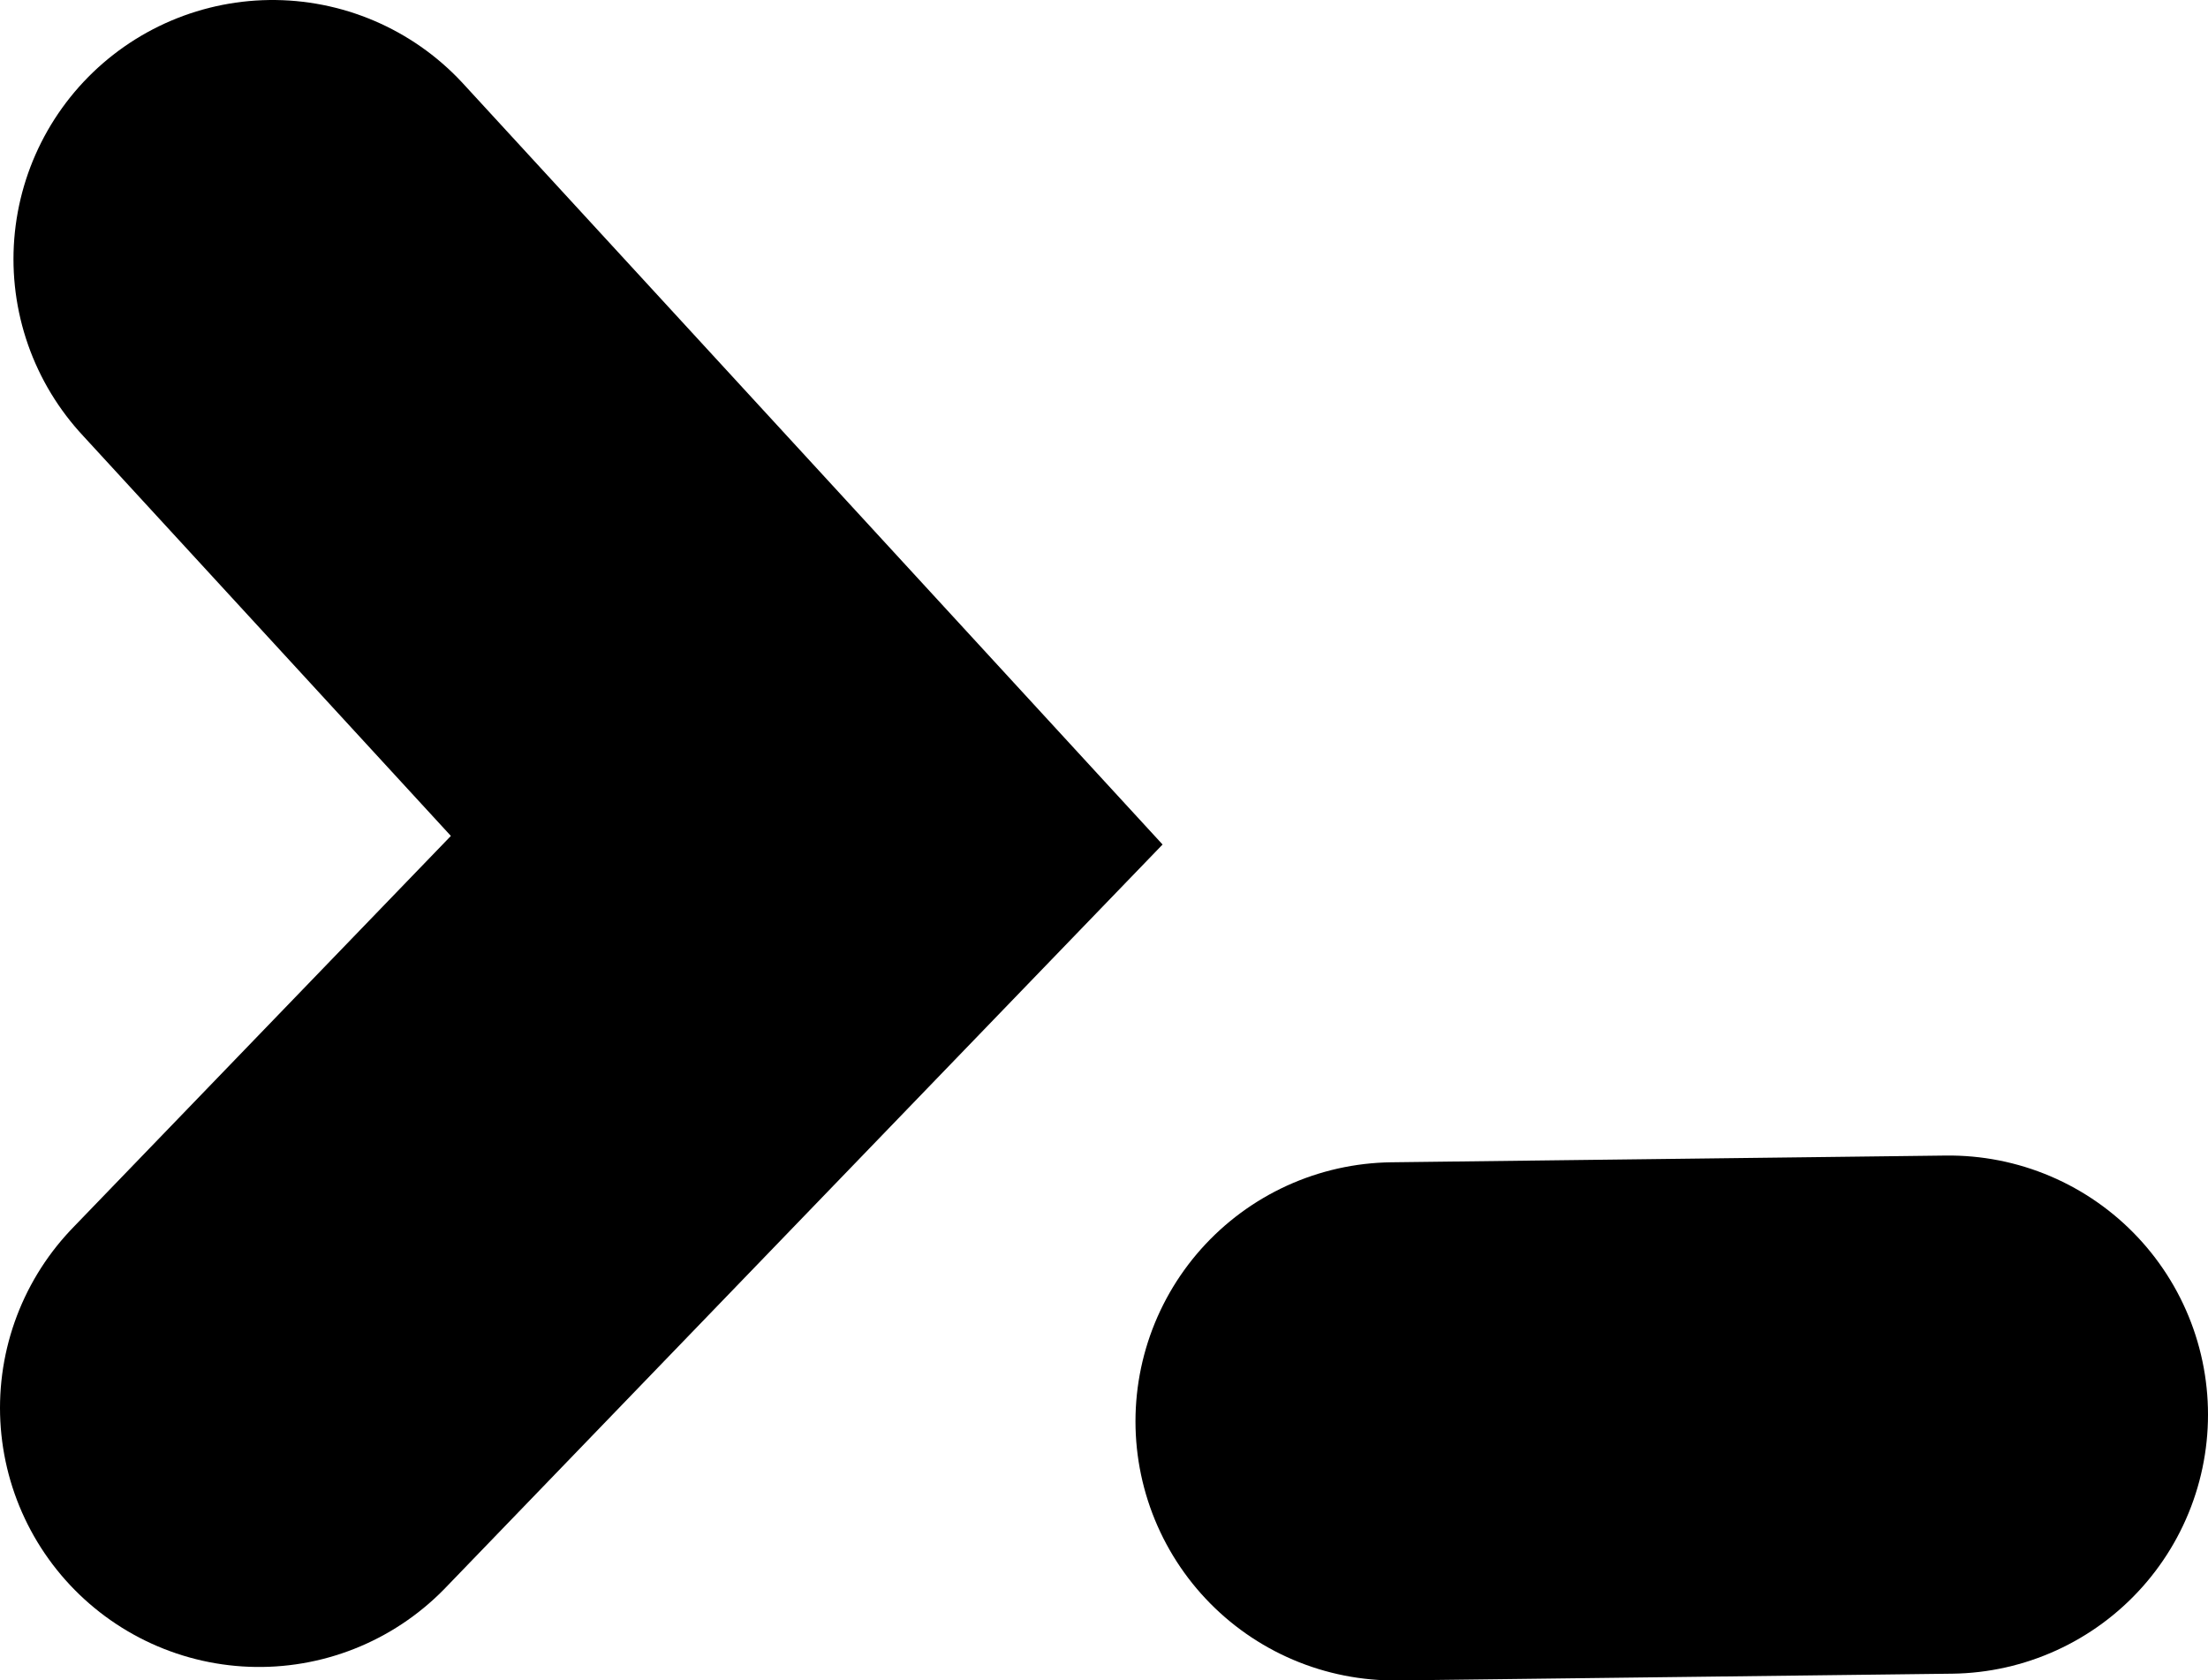
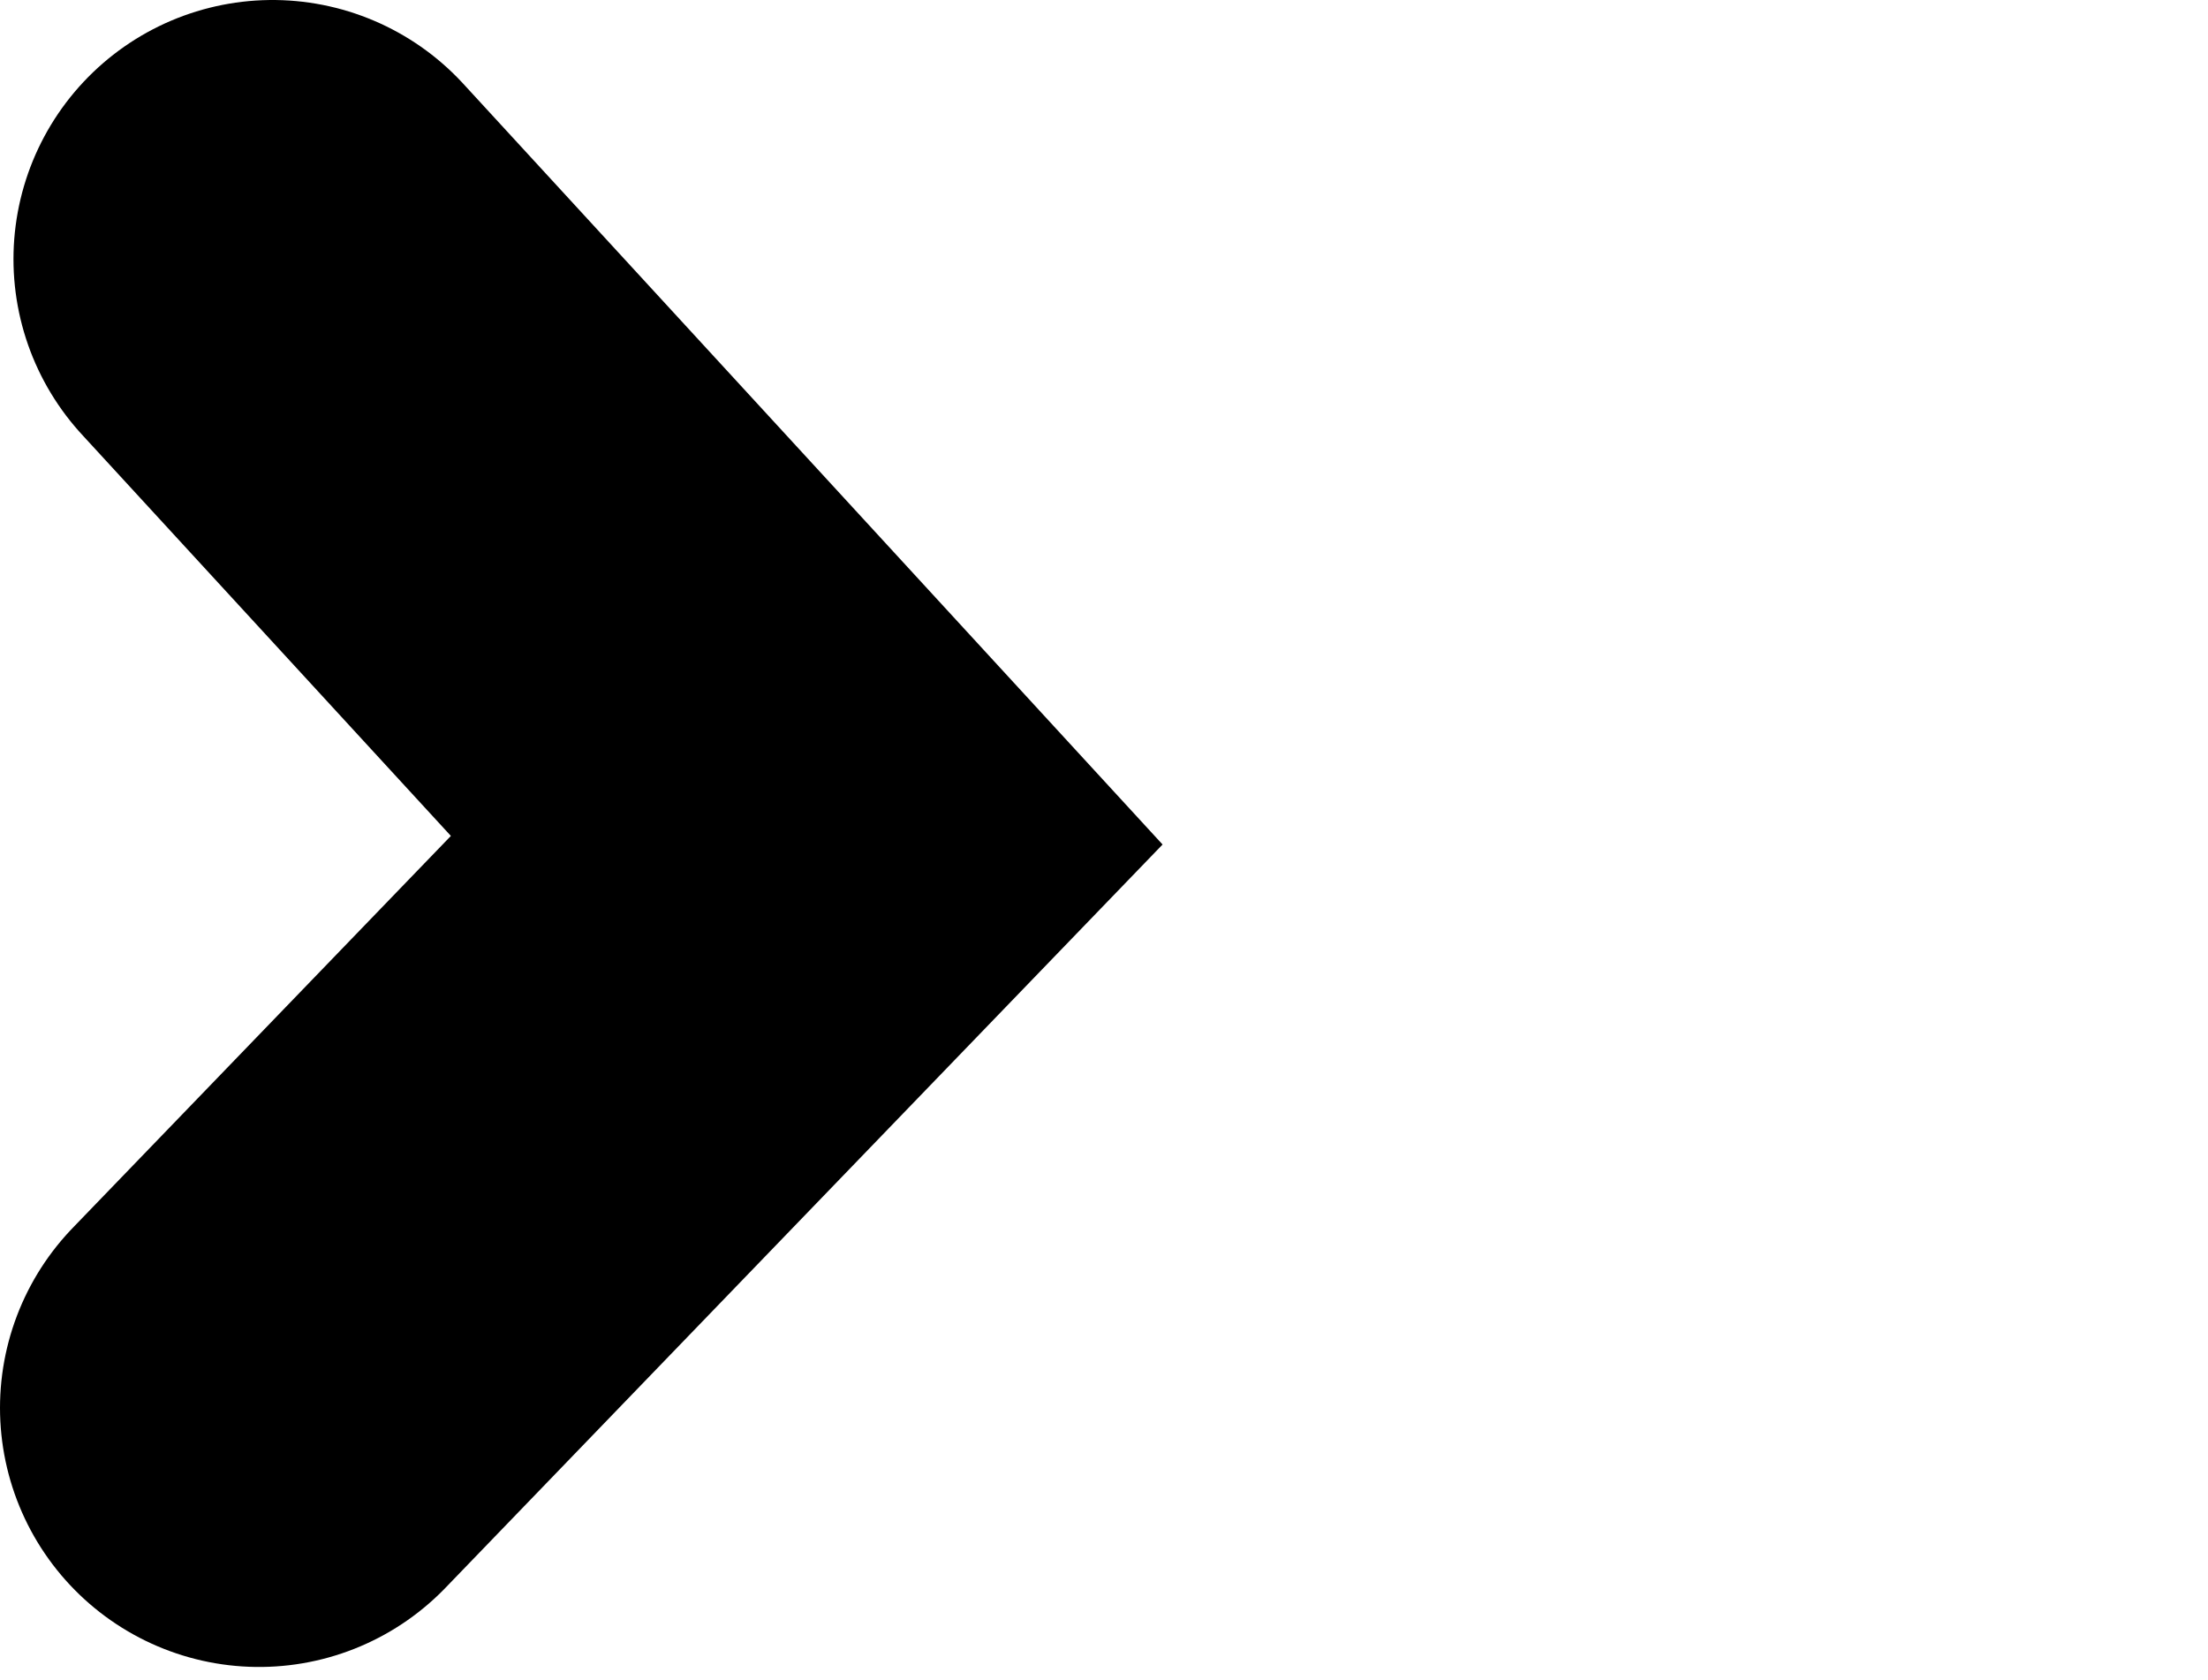
<svg xmlns="http://www.w3.org/2000/svg" version="1.1" width="8.523" height="6.486" viewBox="0,0,8.523,6.486">
  <g transform="translate(-235.906,-176.01)">
    <g data-paper-data="{&quot;isPaintingLayer&quot;:true}" fill="none" fill-rule="nonzero" stroke="#000000" stroke-width="2" stroke-linecap="round" stroke-linejoin="miter" stroke-miterlimit="10" stroke-dasharray="" stroke-dashoffset="0" style="mix-blend-mode: normal">
      <path d="M236.958,177.01l2.062,2.243l-2.114,2.191" />
-       <path d="M241.289,181.496l2.14,-0.026" />
    </g>
  </g>
</svg>